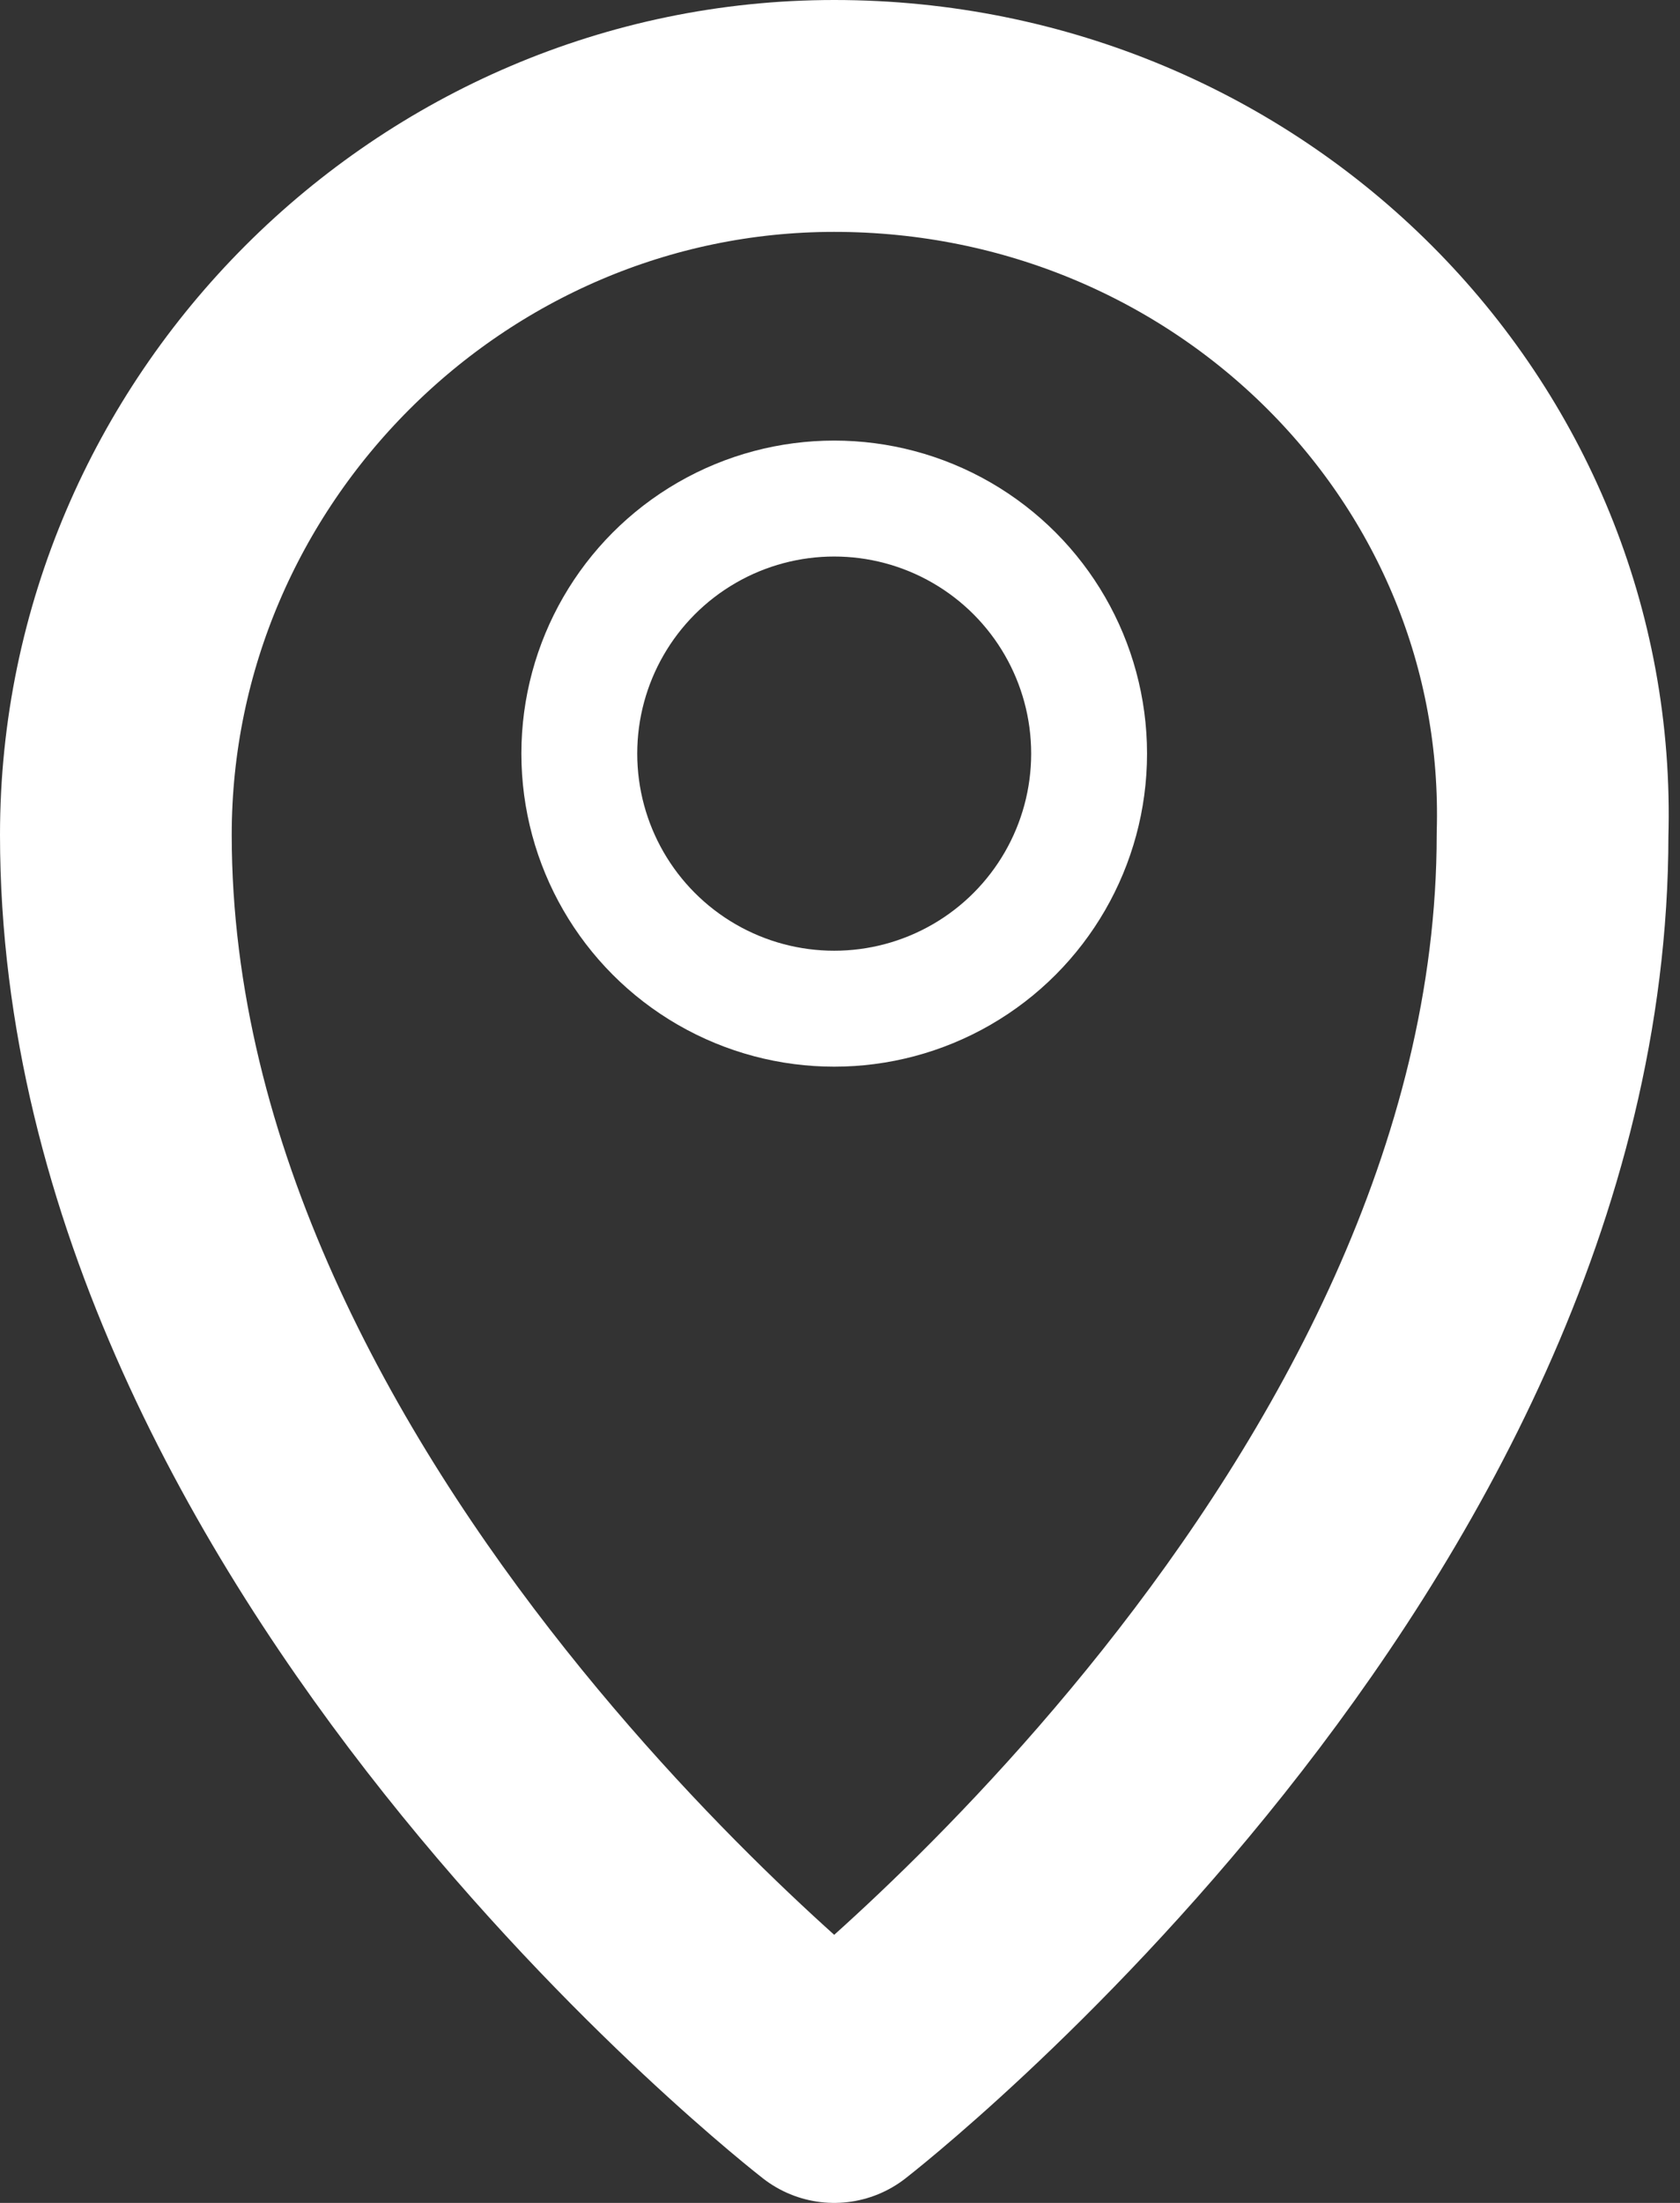
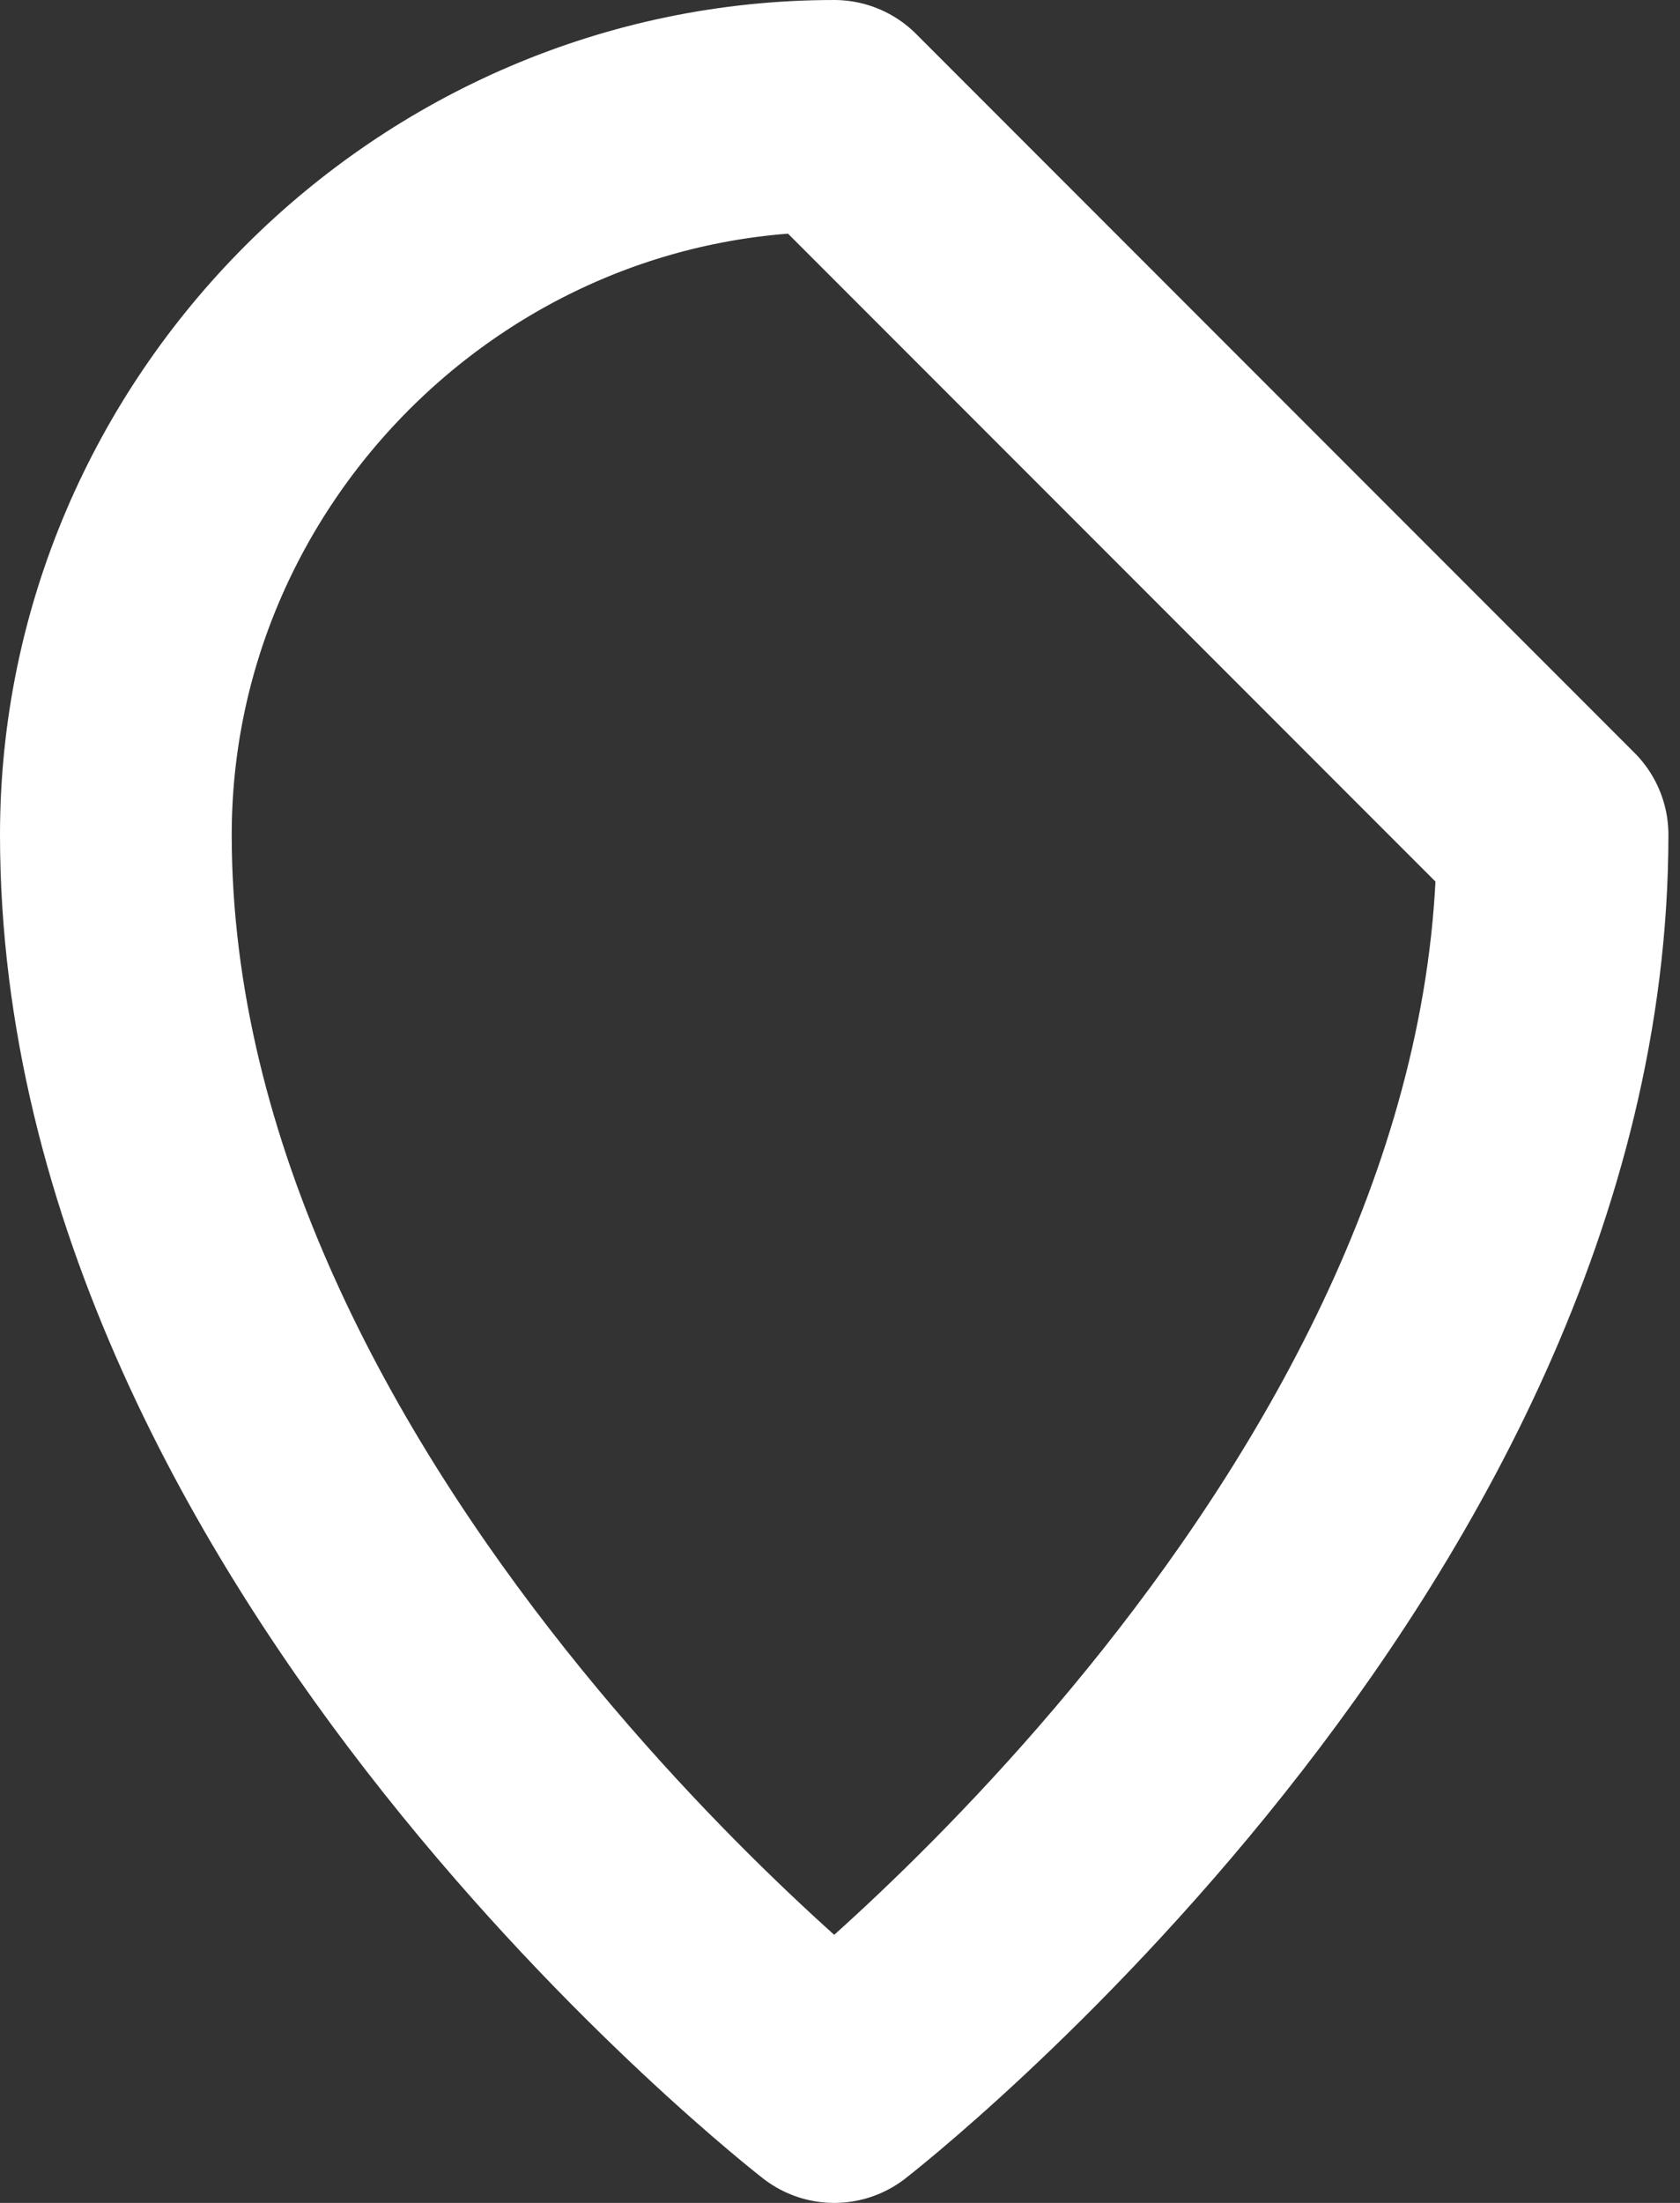
<svg xmlns="http://www.w3.org/2000/svg" xmlns:xlink="http://www.w3.org/1999/xlink" version="1.1" id="레이어_1" x="0px" y="0px" viewBox="0 0 14.5 19" style="enable-background:new 0 0 14.5 19;" xml:space="preserve">
  <rect x="0" y="0" width="14.5" height="19" fill="#333333" stroke="none" />
  <style type="text/css">
	
		.st0{clip-path:url(#SVGID_2_);fill:none;stroke:#FFFFFF;stroke-width:2;stroke-linecap:round;stroke-linejoin:round;stroke-miterlimit:10;}
	.st1{clip-path:url(#SVGID_2_);fill:none;stroke:#FFFFFF;stroke-linecap:round;stroke-linejoin:round;stroke-miterlimit:10;}
</style>
  <g>
    <defs>
      <rect id="SVGID_1_" width="14.5" height="19" />
    </defs>
    <clipPath id="SVGID_2_">
      <use xlink:href="#SVGID_1_" style="overflow:visible;" />
    </clipPath>
-     <path class="st0" d="M7.2,1C3.8,1,1,3.8,1,7.2C1,13.2,7.2,18,7.2,18s6.2-4.8,6.2-10.8C13.5,3.8,10.7,1,7.2,1z" />
-     <circle class="st1" cx="7.2" cy="6.5" r="2.2" />
+     <path class="st0" d="M7.2,1C3.8,1,1,3.8,1,7.2C1,13.2,7.2,18,7.2,18s6.2-4.8,6.2-10.8z" />
  </g>
</svg>